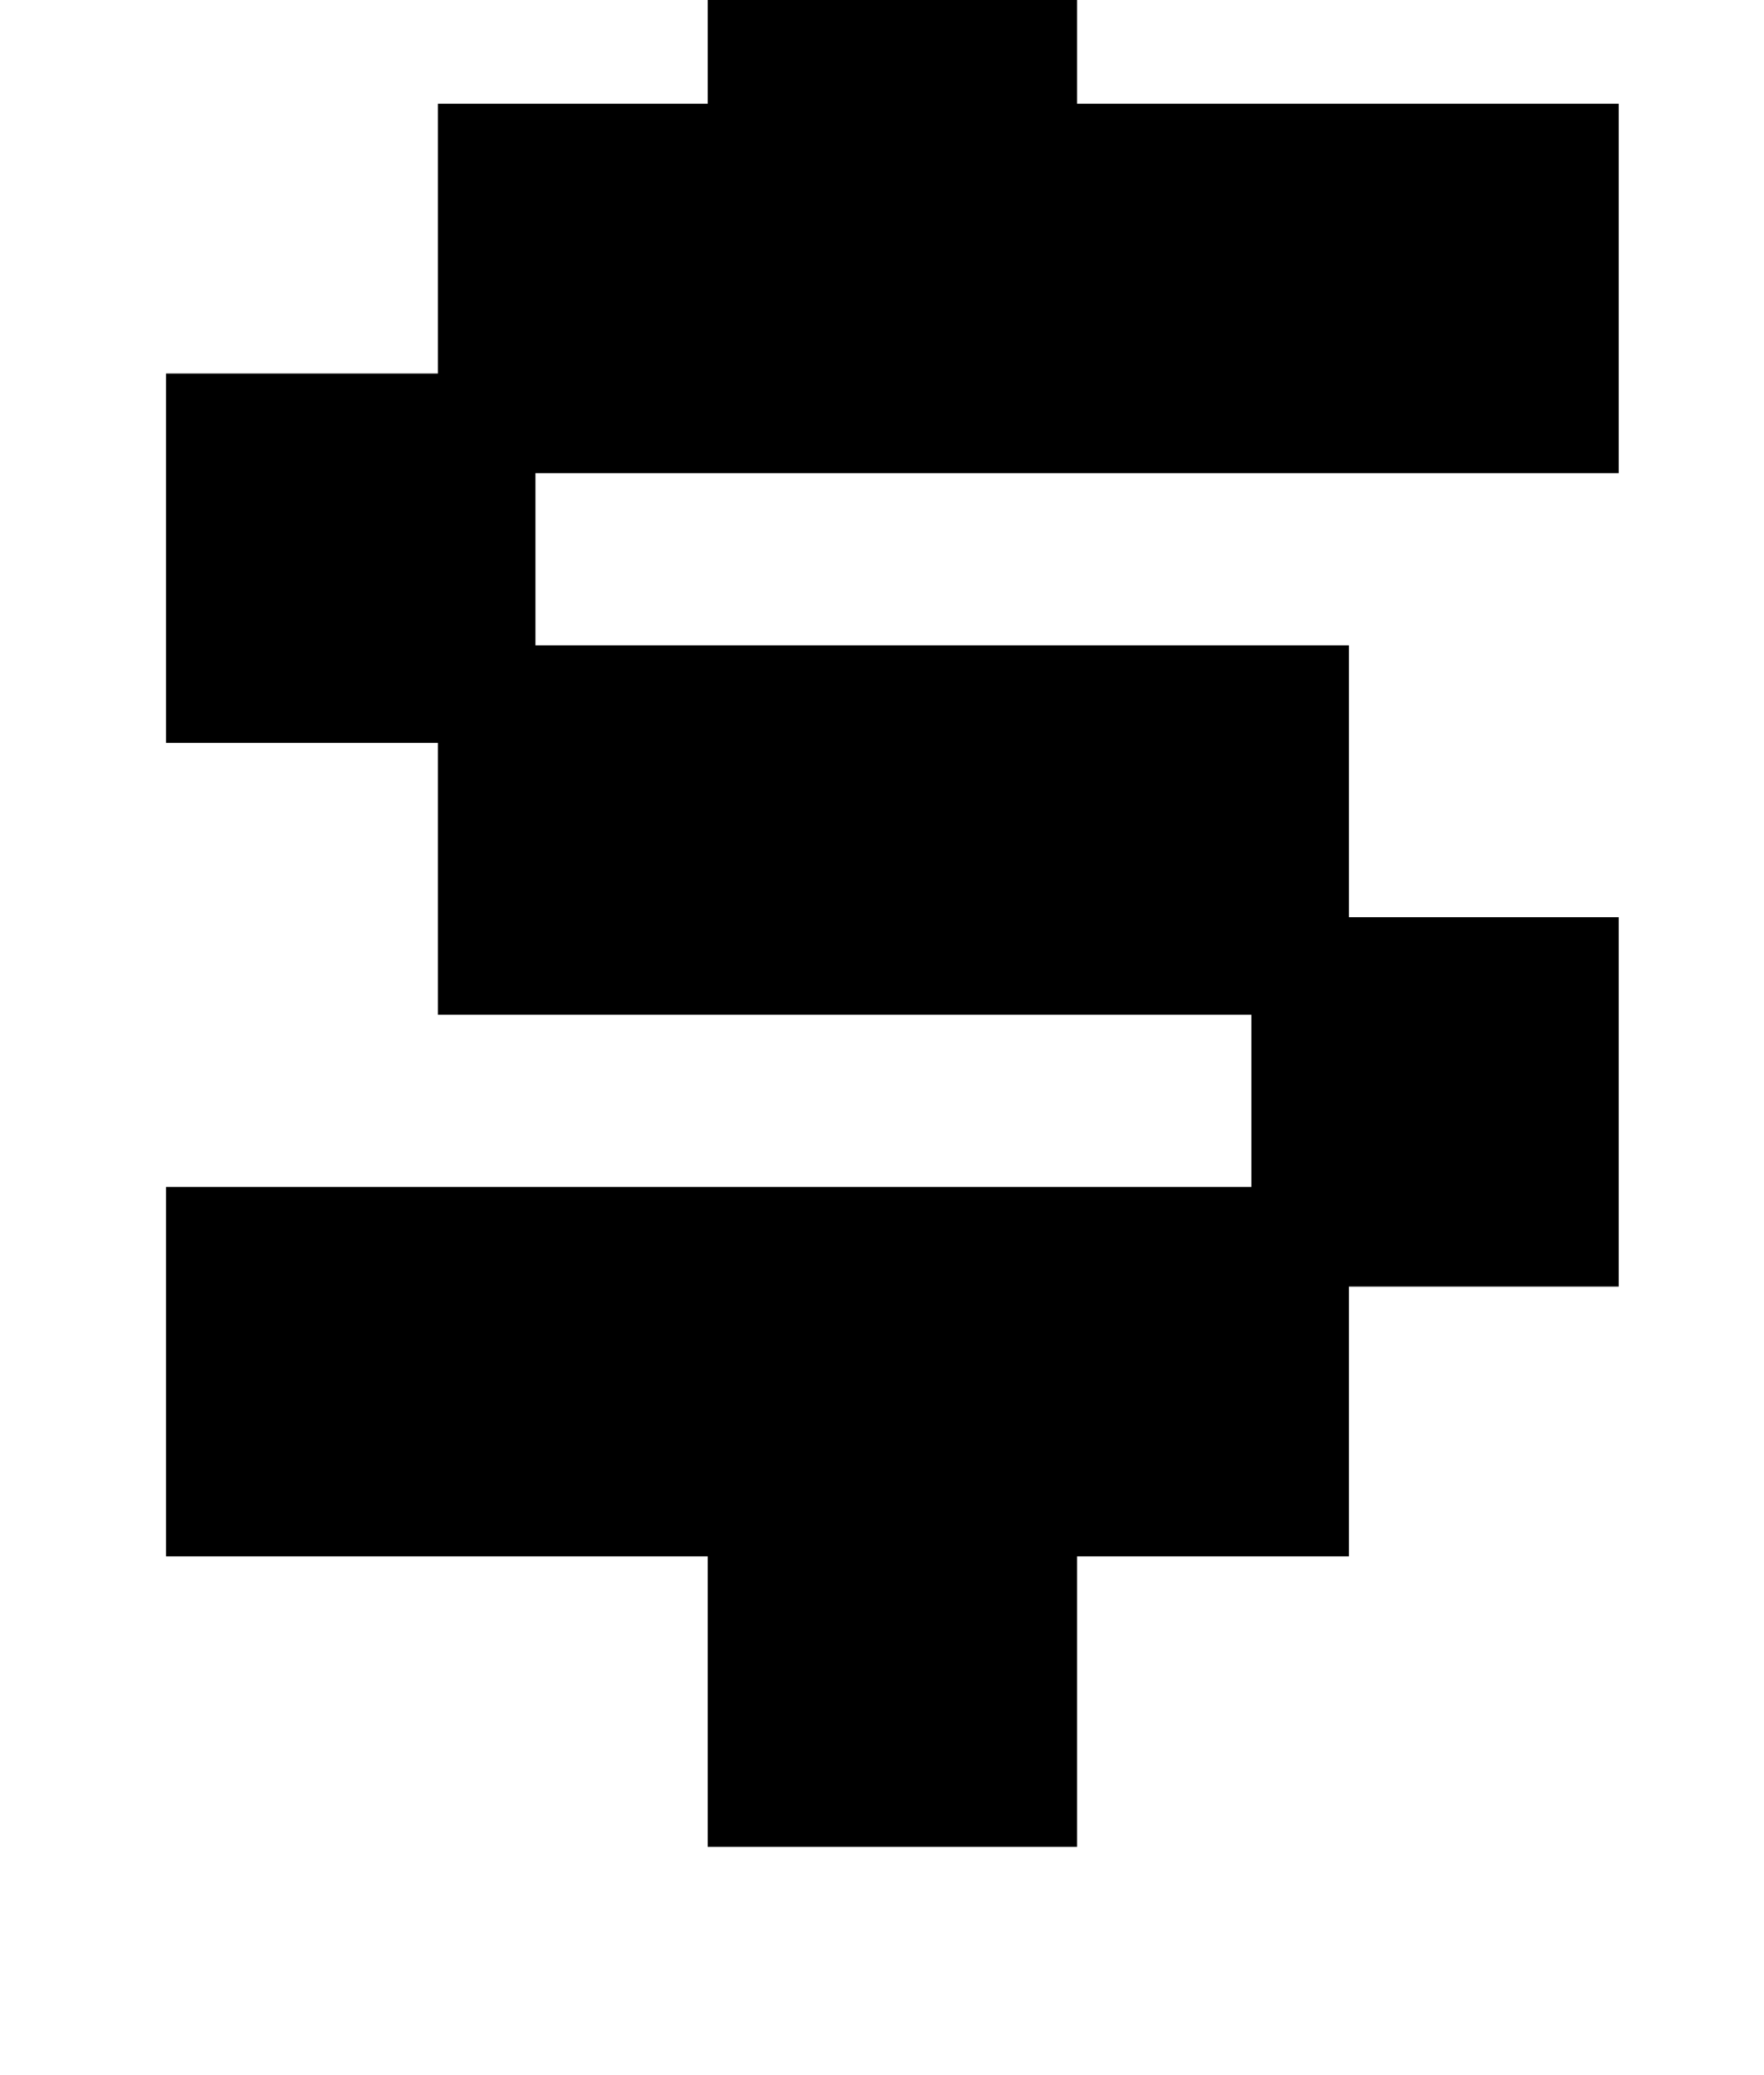
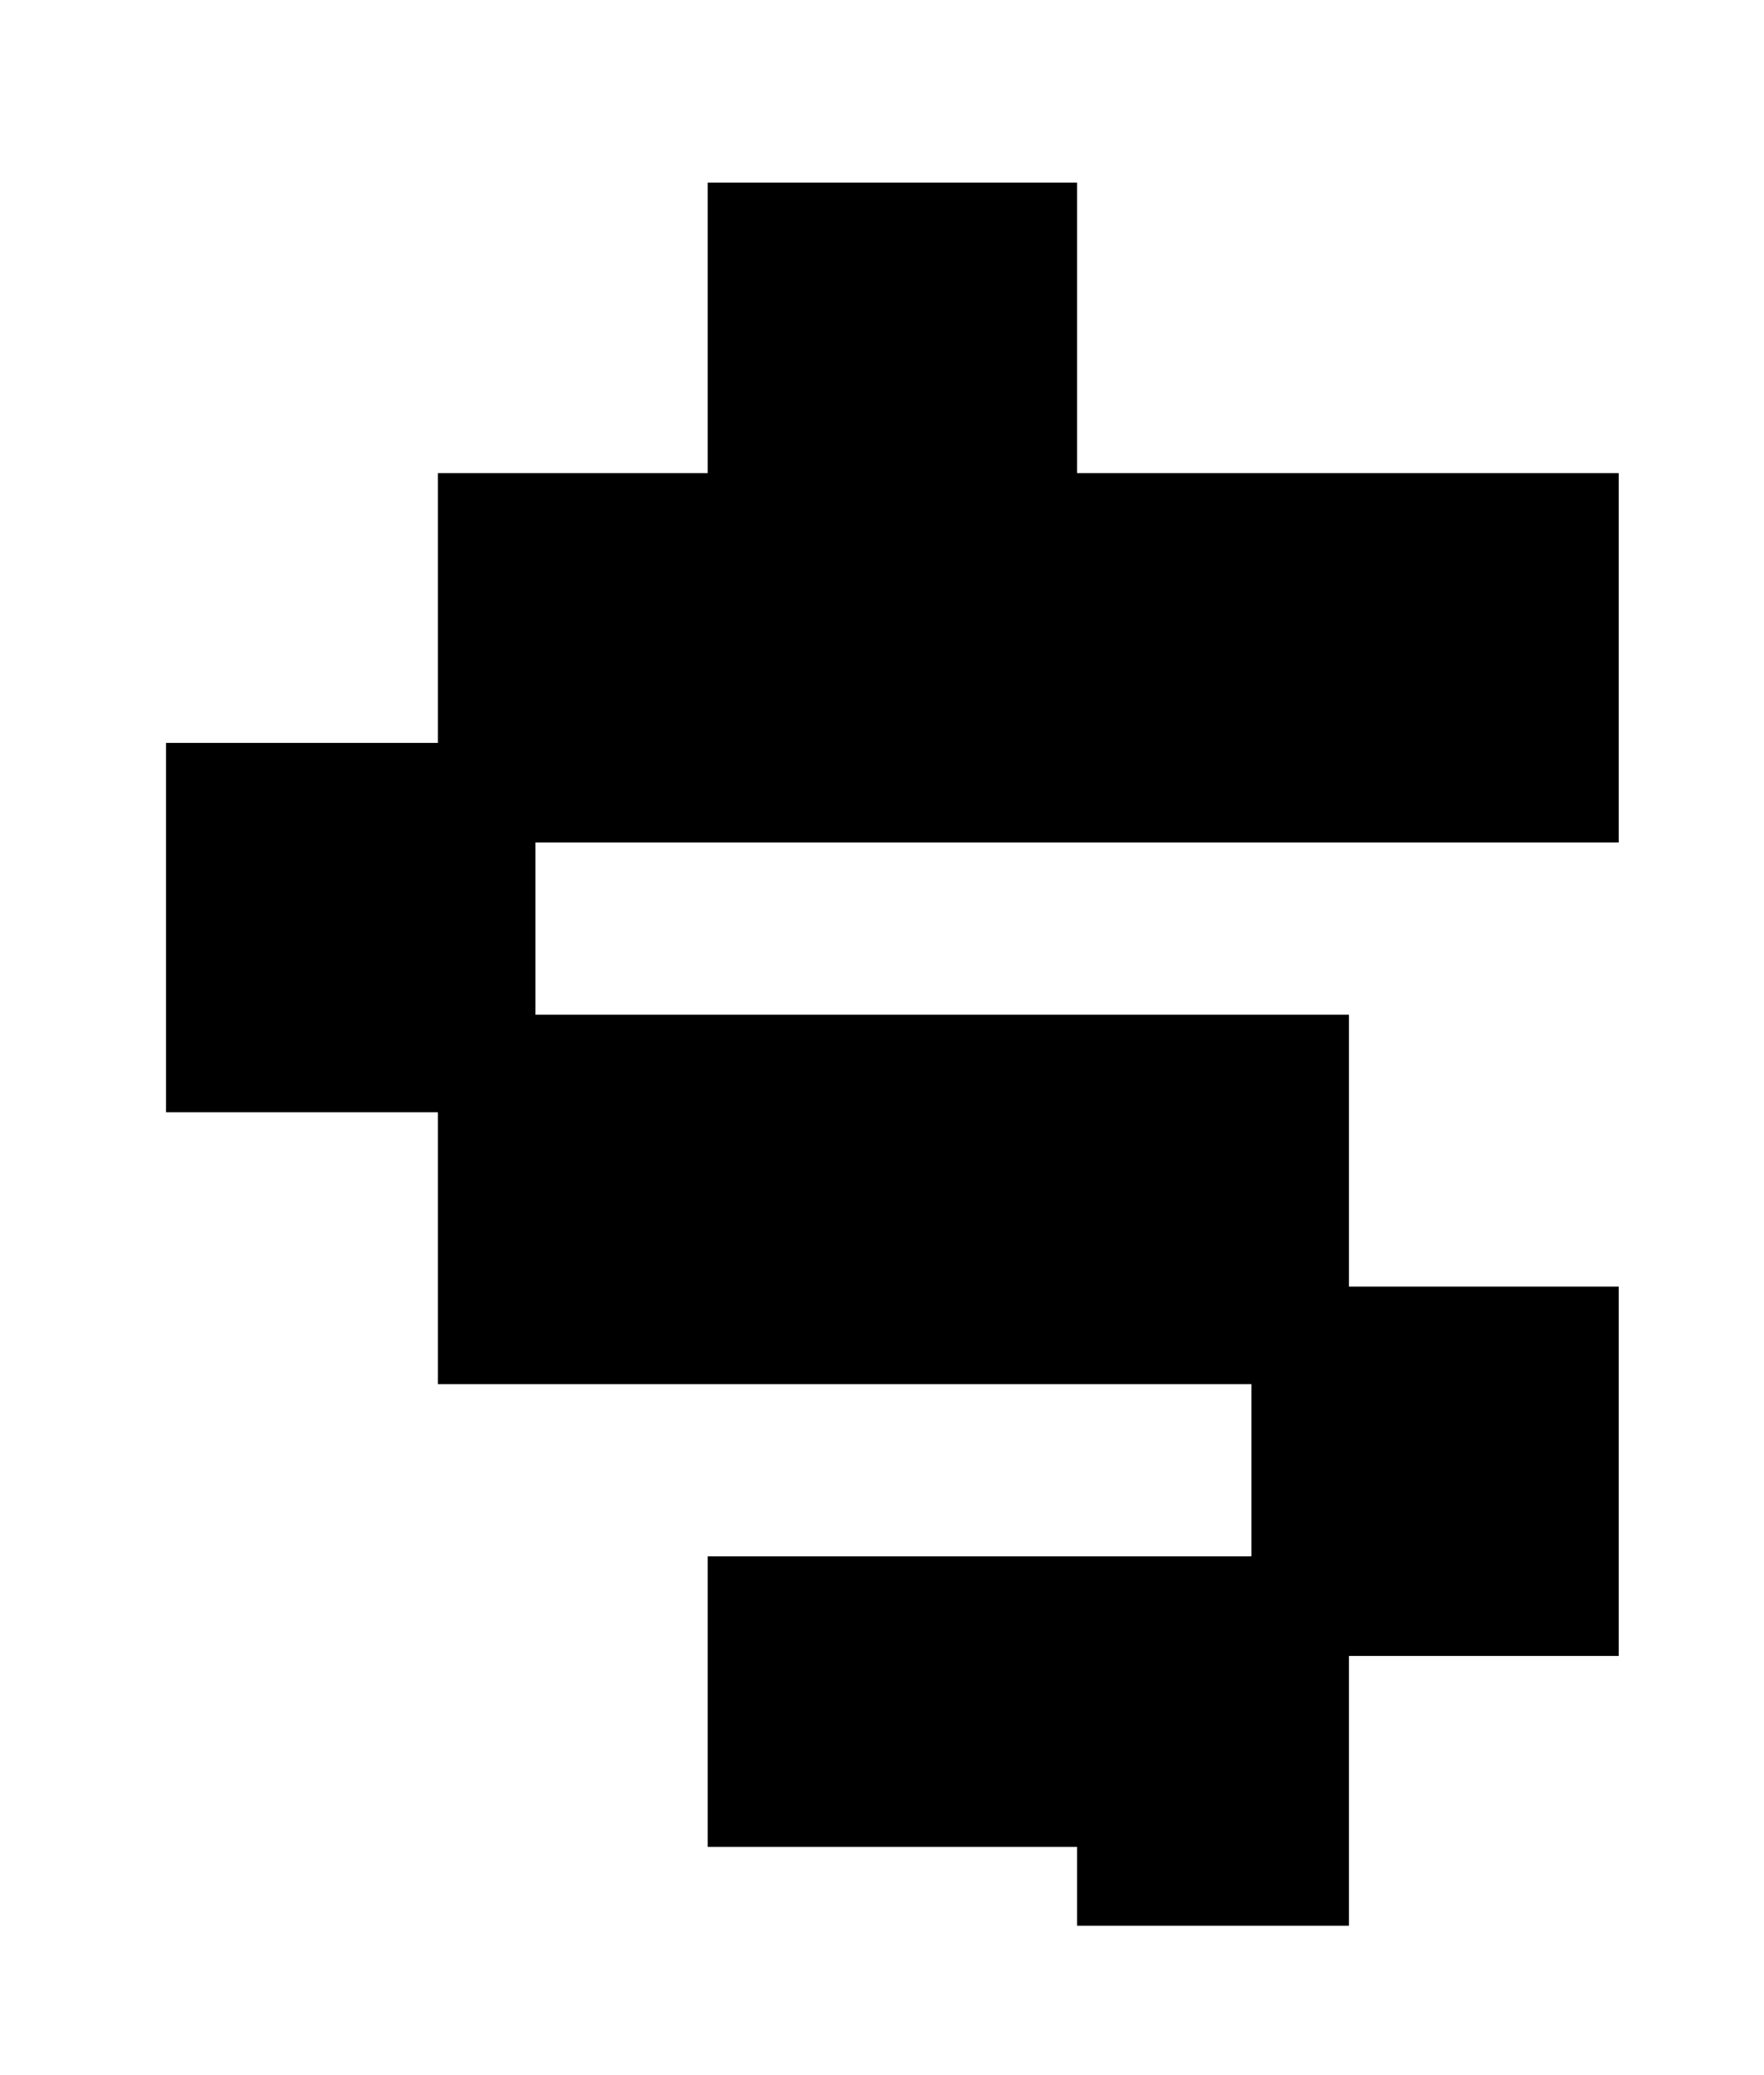
<svg xmlns="http://www.w3.org/2000/svg" version="1.1" viewBox="-10 0 850 1000">
-   <path fill="currentColor" d="M509 890h-178v-140h-261v-178h523v-83h-392v-131h-131v-178h131v-130h130v-140h178v140h261v178h-522v83h392v131h130v178h-130v130h-131v140z" />
+   <path fill="currentColor" d="M509 890h-178v-140h-261h523v-83h-392v-131h-131v-178h131v-130h130v-140h178v140h261v178h-522v83h392v131h130v178h-130v130h-131v140z" />
</svg>